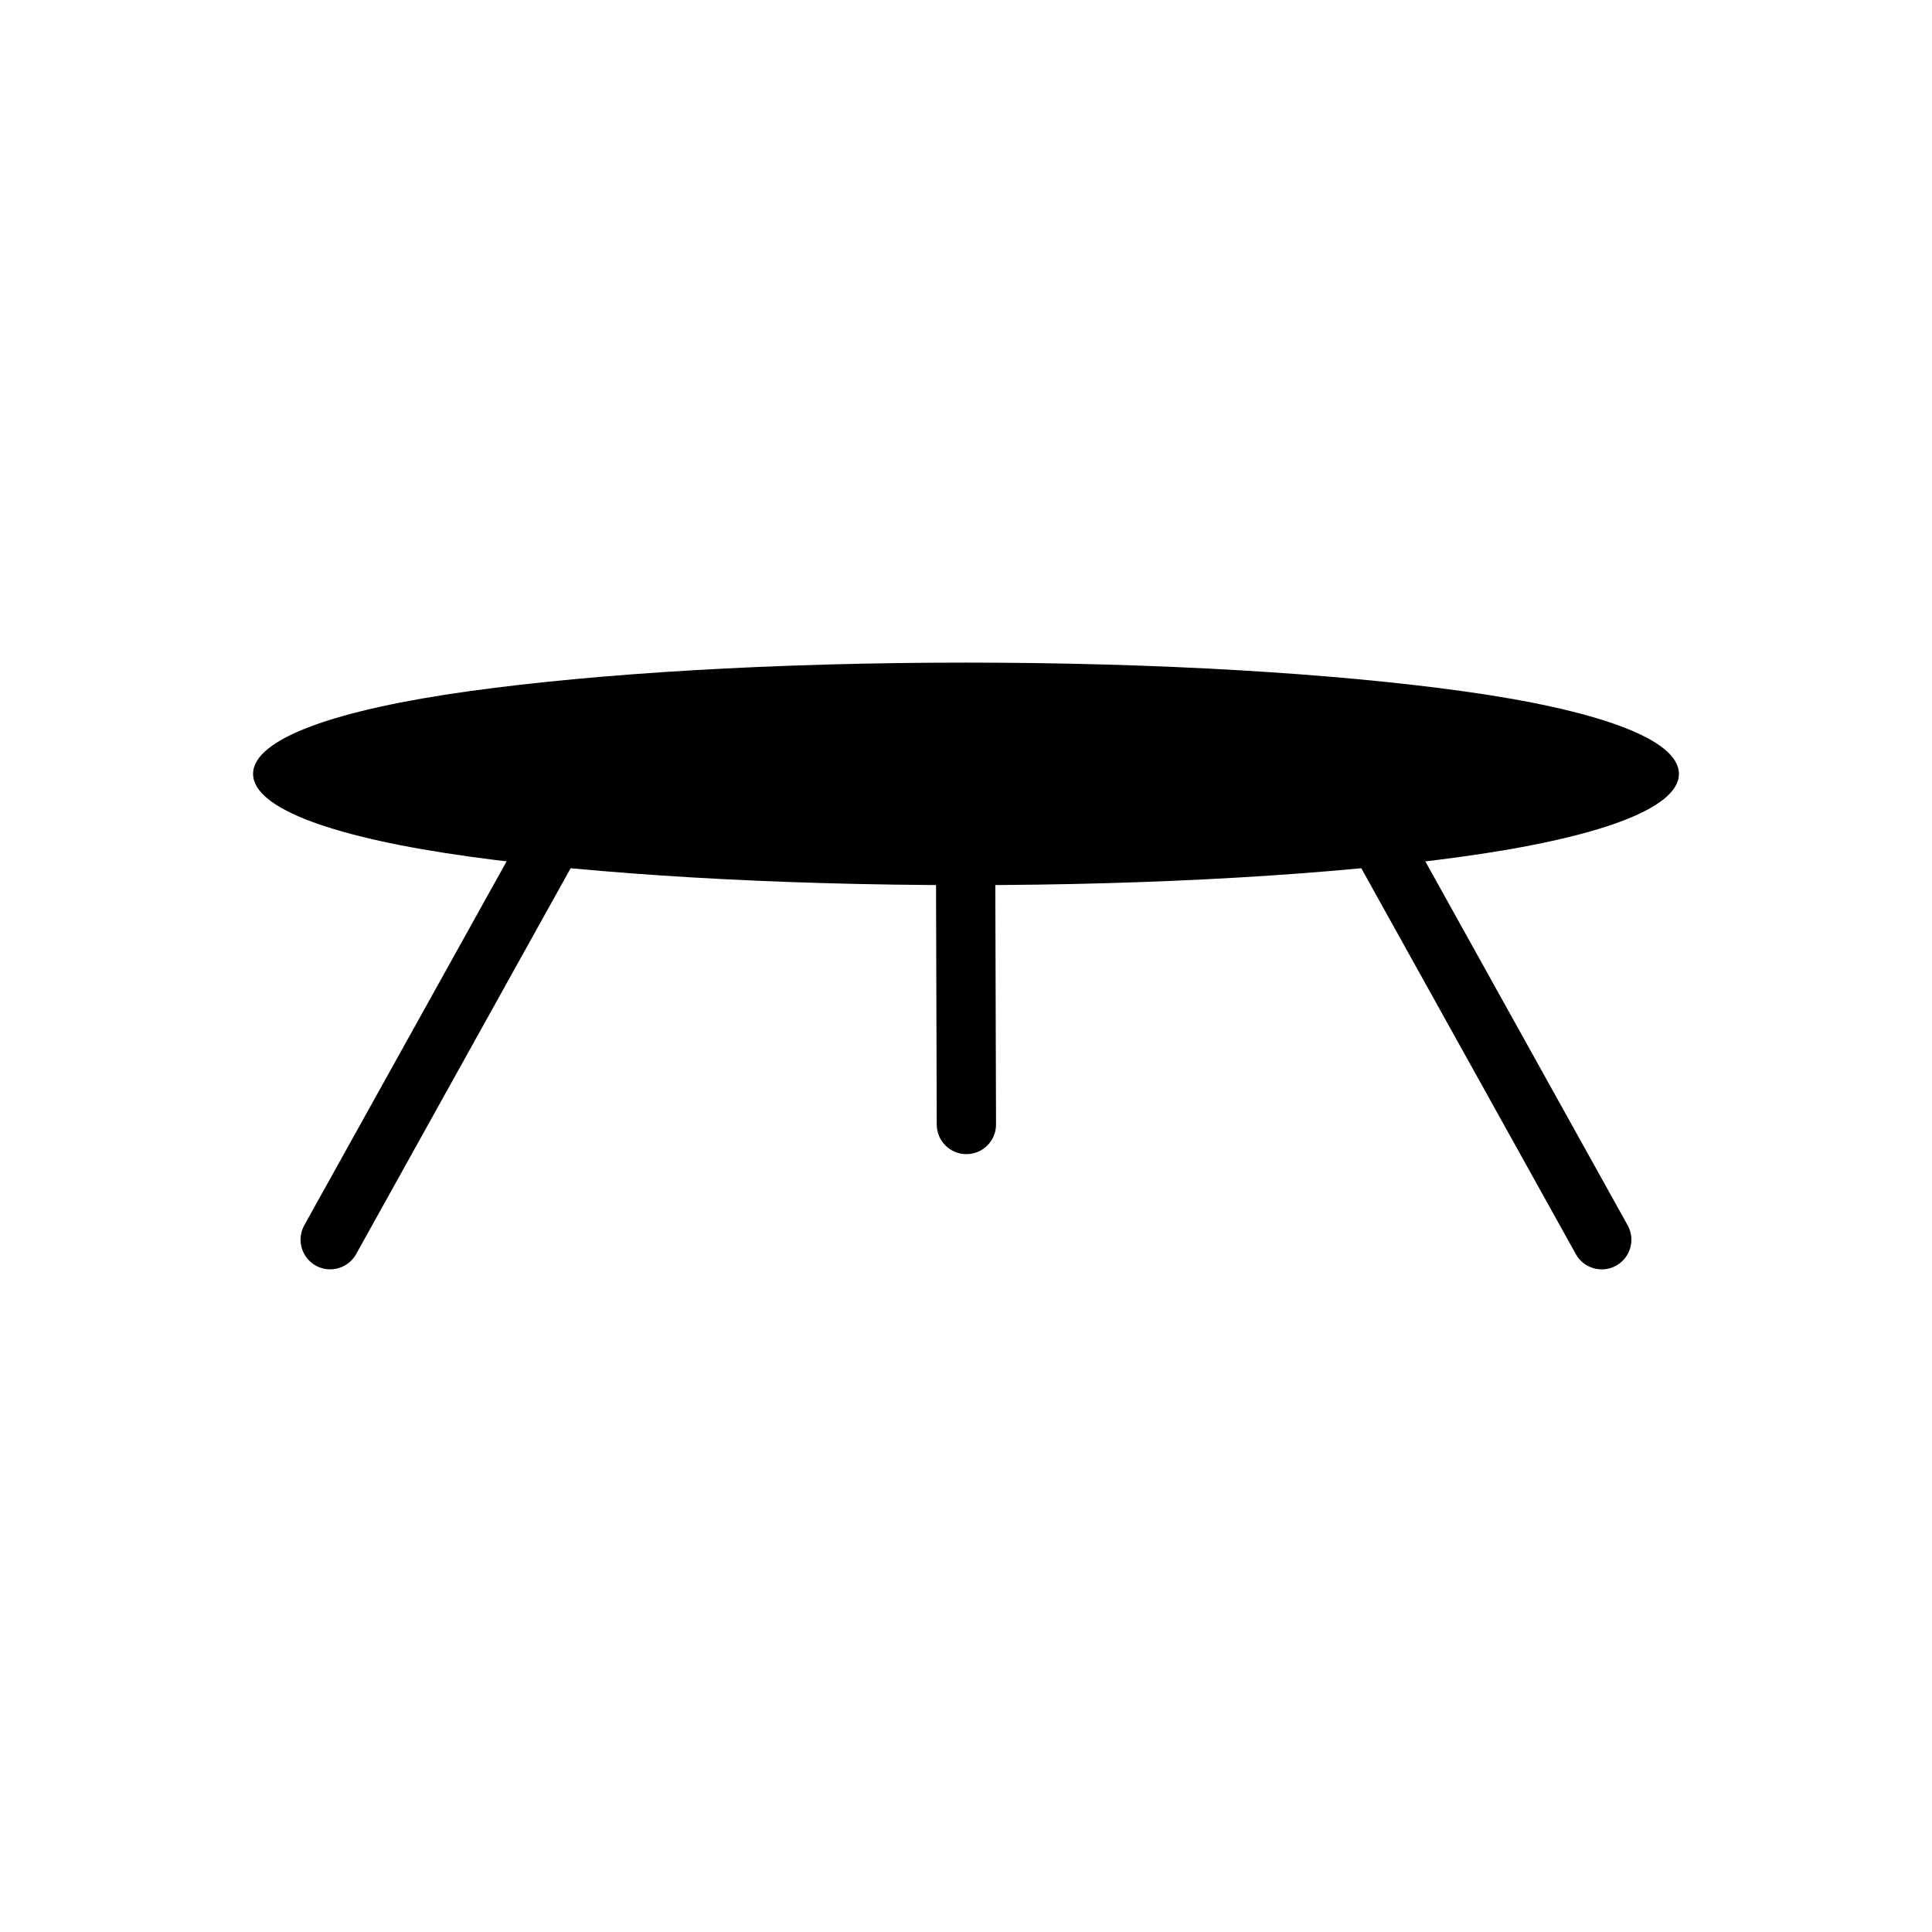
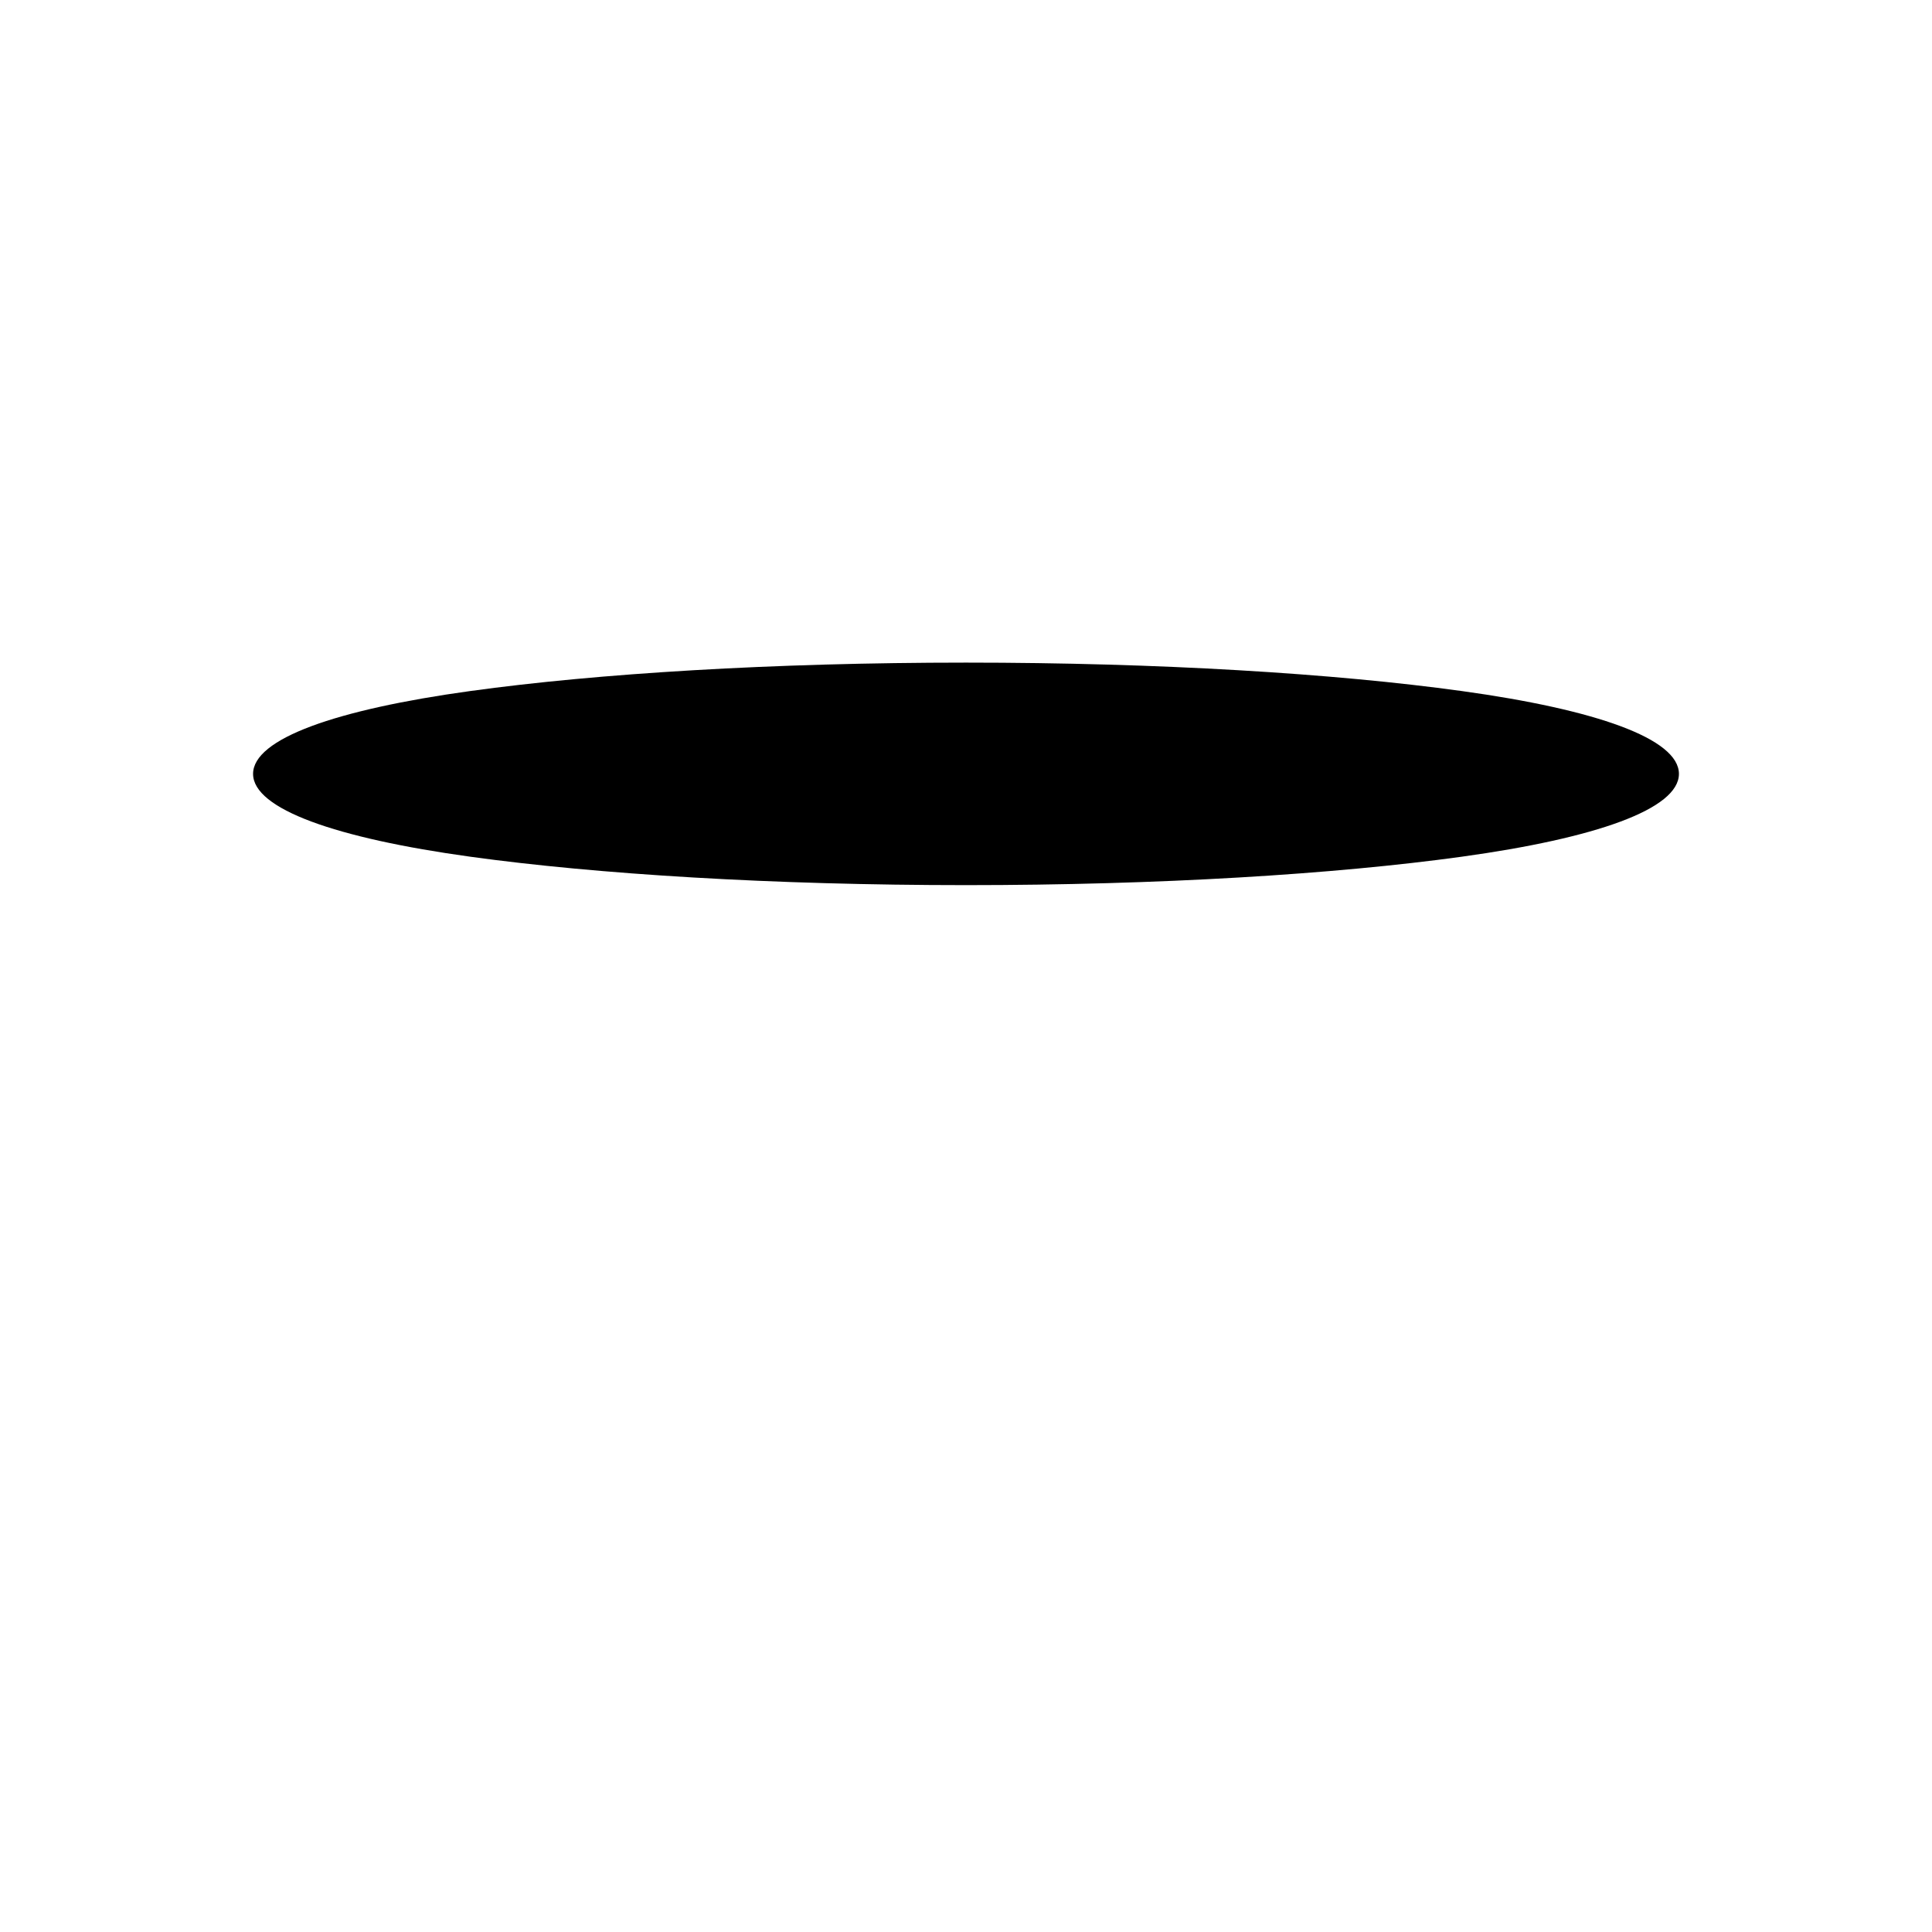
<svg xmlns="http://www.w3.org/2000/svg" fill="#000000" width="800px" height="800px" version="1.1" viewBox="144 144 512 512">
  <g>
    <path d="m400 319.6c51.219 0 97.664 2.879 131.35 7.527 35.578 4.914 57.582 12.621 57.582 21.957 0 9.336-22.004 17.043-57.582 21.957-33.684 4.652-80.129 7.527-131.35 7.527s-97.664-2.879-131.35-7.527c-35.578-4.914-57.582-12.621-57.582-21.957 0-9.336 22.004-17.043 57.582-21.957 33.684-4.652 80.129-7.527 131.35-7.527z" />
-     <path d="m407.75 372.04 0.207 69.953c0.012 4.344-3.516 7.867-7.856 7.867-4.336 0-7.844-3.512-7.856-7.844l-0.207-69.953c-0.012-4.344 3.516-7.867 7.856-7.867 4.336 0 7.844 3.512 7.856 7.844zm108.77-9.129 58.828 105.81c2.106 3.789 0.742 8.578-3.047 10.688-3.789 2.109-8.582 0.742-10.688-3.051l-58.828-105.81c-2.106-3.789-0.742-8.578 3.047-10.688 3.789-2.109 8.582-0.742 10.688 3.051zm-219.51 7.969-58.633 105.47c-2.106 3.789-6.898 5.156-10.688 3.051-3.789-2.109-5.156-6.898-3.051-10.688l58.633-105.47c2.106-3.789 6.898-5.156 10.688-3.051 3.789 2.109 5.156 6.898 3.051 10.688z" fill-rule="evenodd" />
  </g>
</svg>